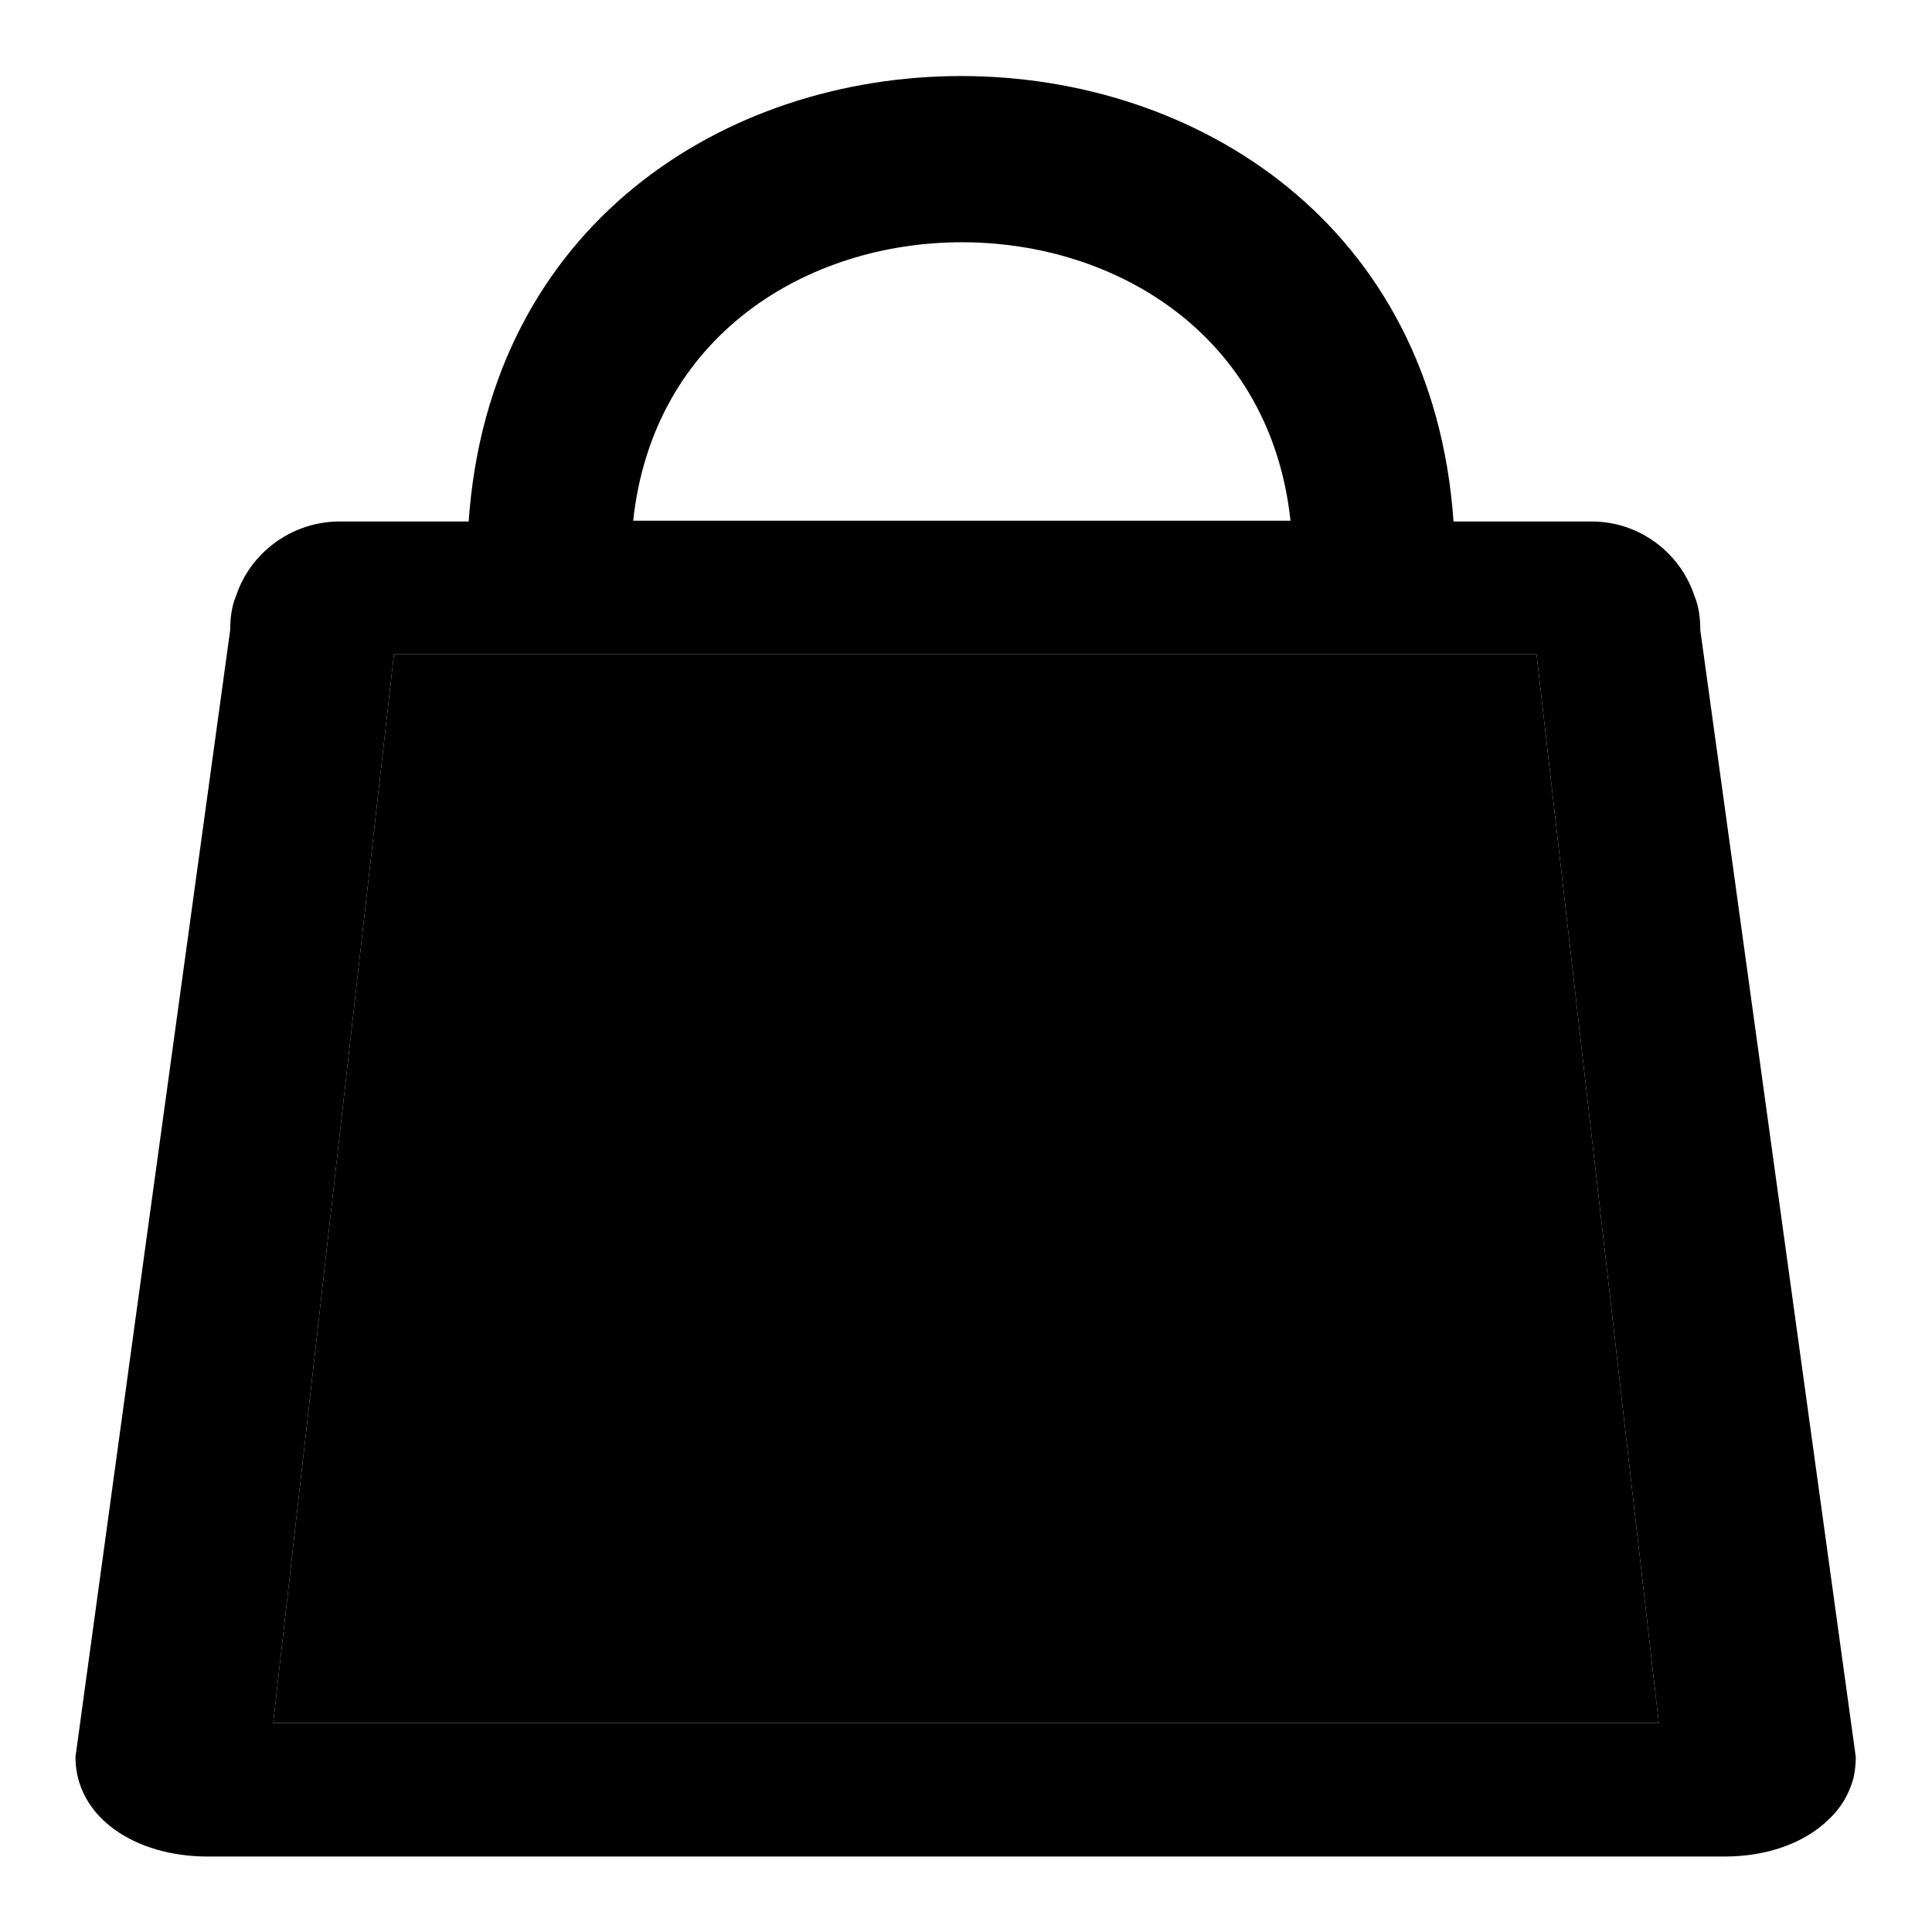
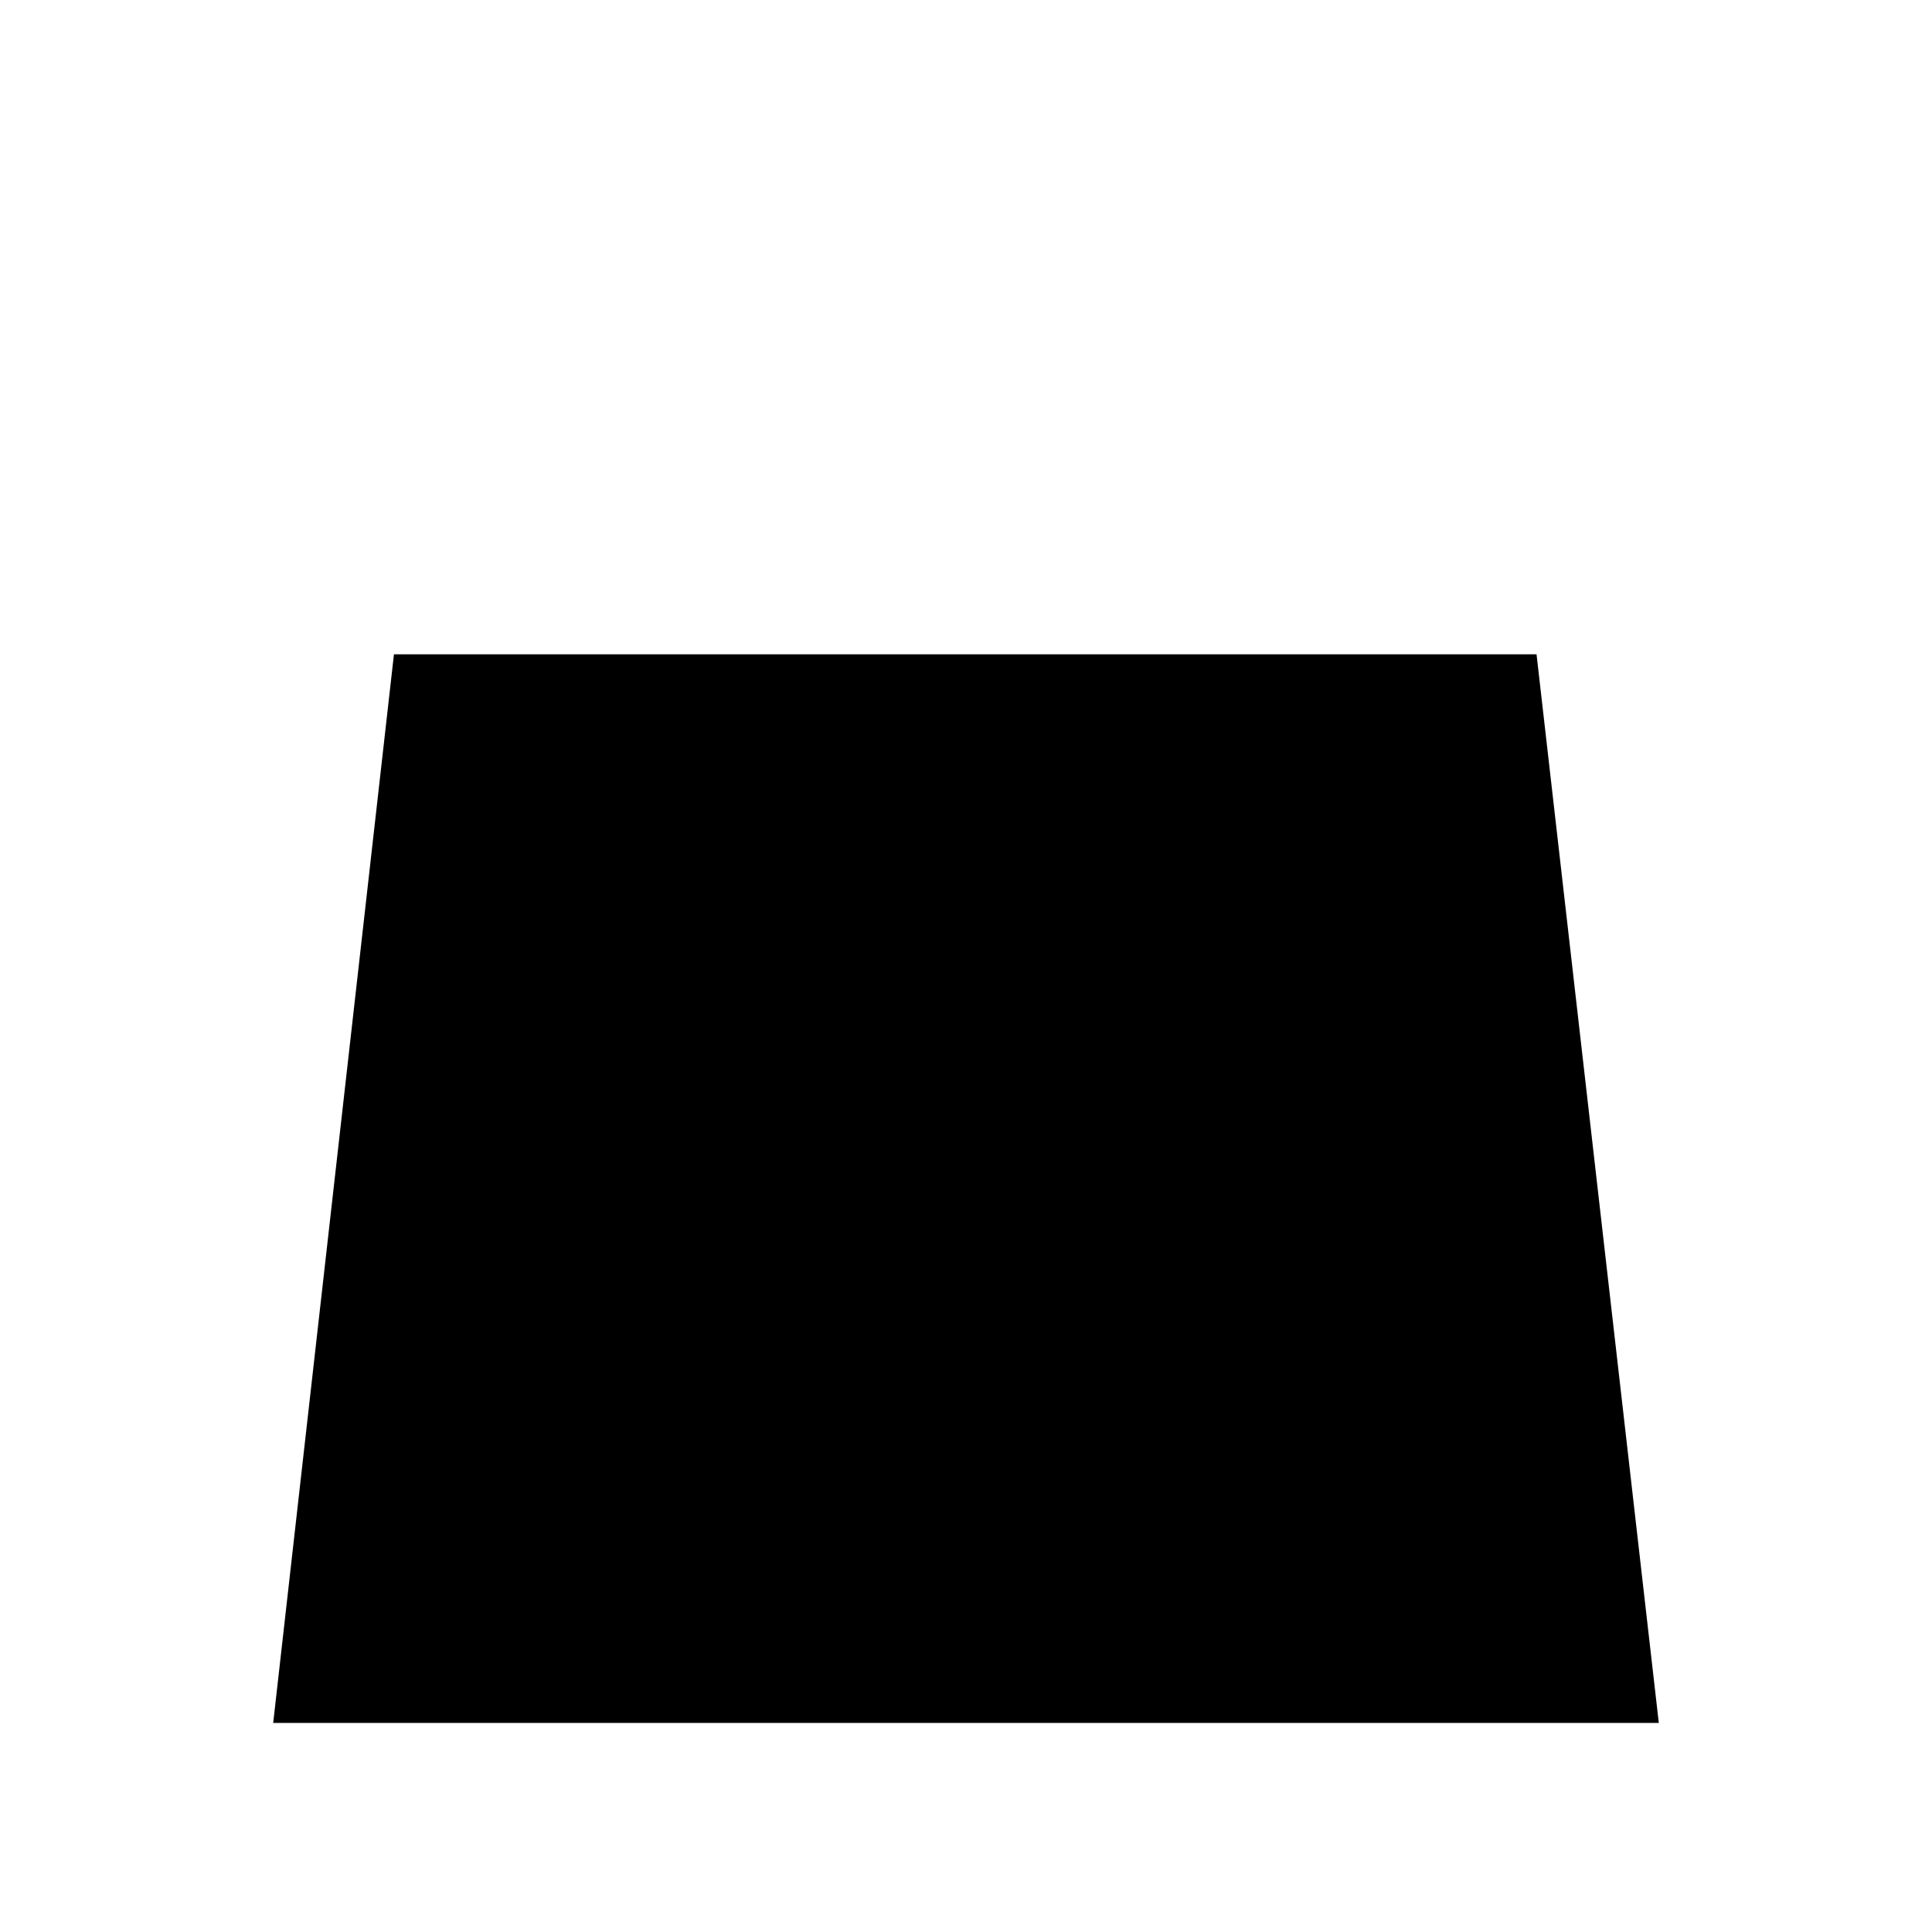
<svg xmlns="http://www.w3.org/2000/svg" version="1.1" x="0px" y="0px" viewBox="0 0 256 256" enable-background="new 0 0 256 256" xml:space="preserve">
  <g>
    <g>
      <path fill="#000000" d="M219.8,228.3H36.2l16-141.6h151.4L219.8,228.3z" />
-       <path fill="#000000" d="M225.3,83.5c0-1.6-0.2-3.2-0.8-4.6c-1.9-5.7-7.3-9.8-13.6-9.8h-18.3c-5.5-78.7-125-78.7-130.5,0H45c-6.3,0-11.8,4.1-13.7,9.8c-0.6,1.4-0.8,3-0.8,4.6l-11.1,80.7L10,232.8c0,8,7.9,13.2,17.5,13.2h201c5.7,0,10.6-1.8,13.8-4.9c1.6-1.5,2.7-3.3,3.3-5.5c0.2-0.9,0.3-1.9,0.3-2.8L225.3,83.5L225.3,83.5z M171,69H83.9C89.2,19.8,165.7,19.8,171,69z M219.8,228.3H36.2l16-141.6h151.4L219.8,228.3z" />
    </g>
  </g>
</svg>